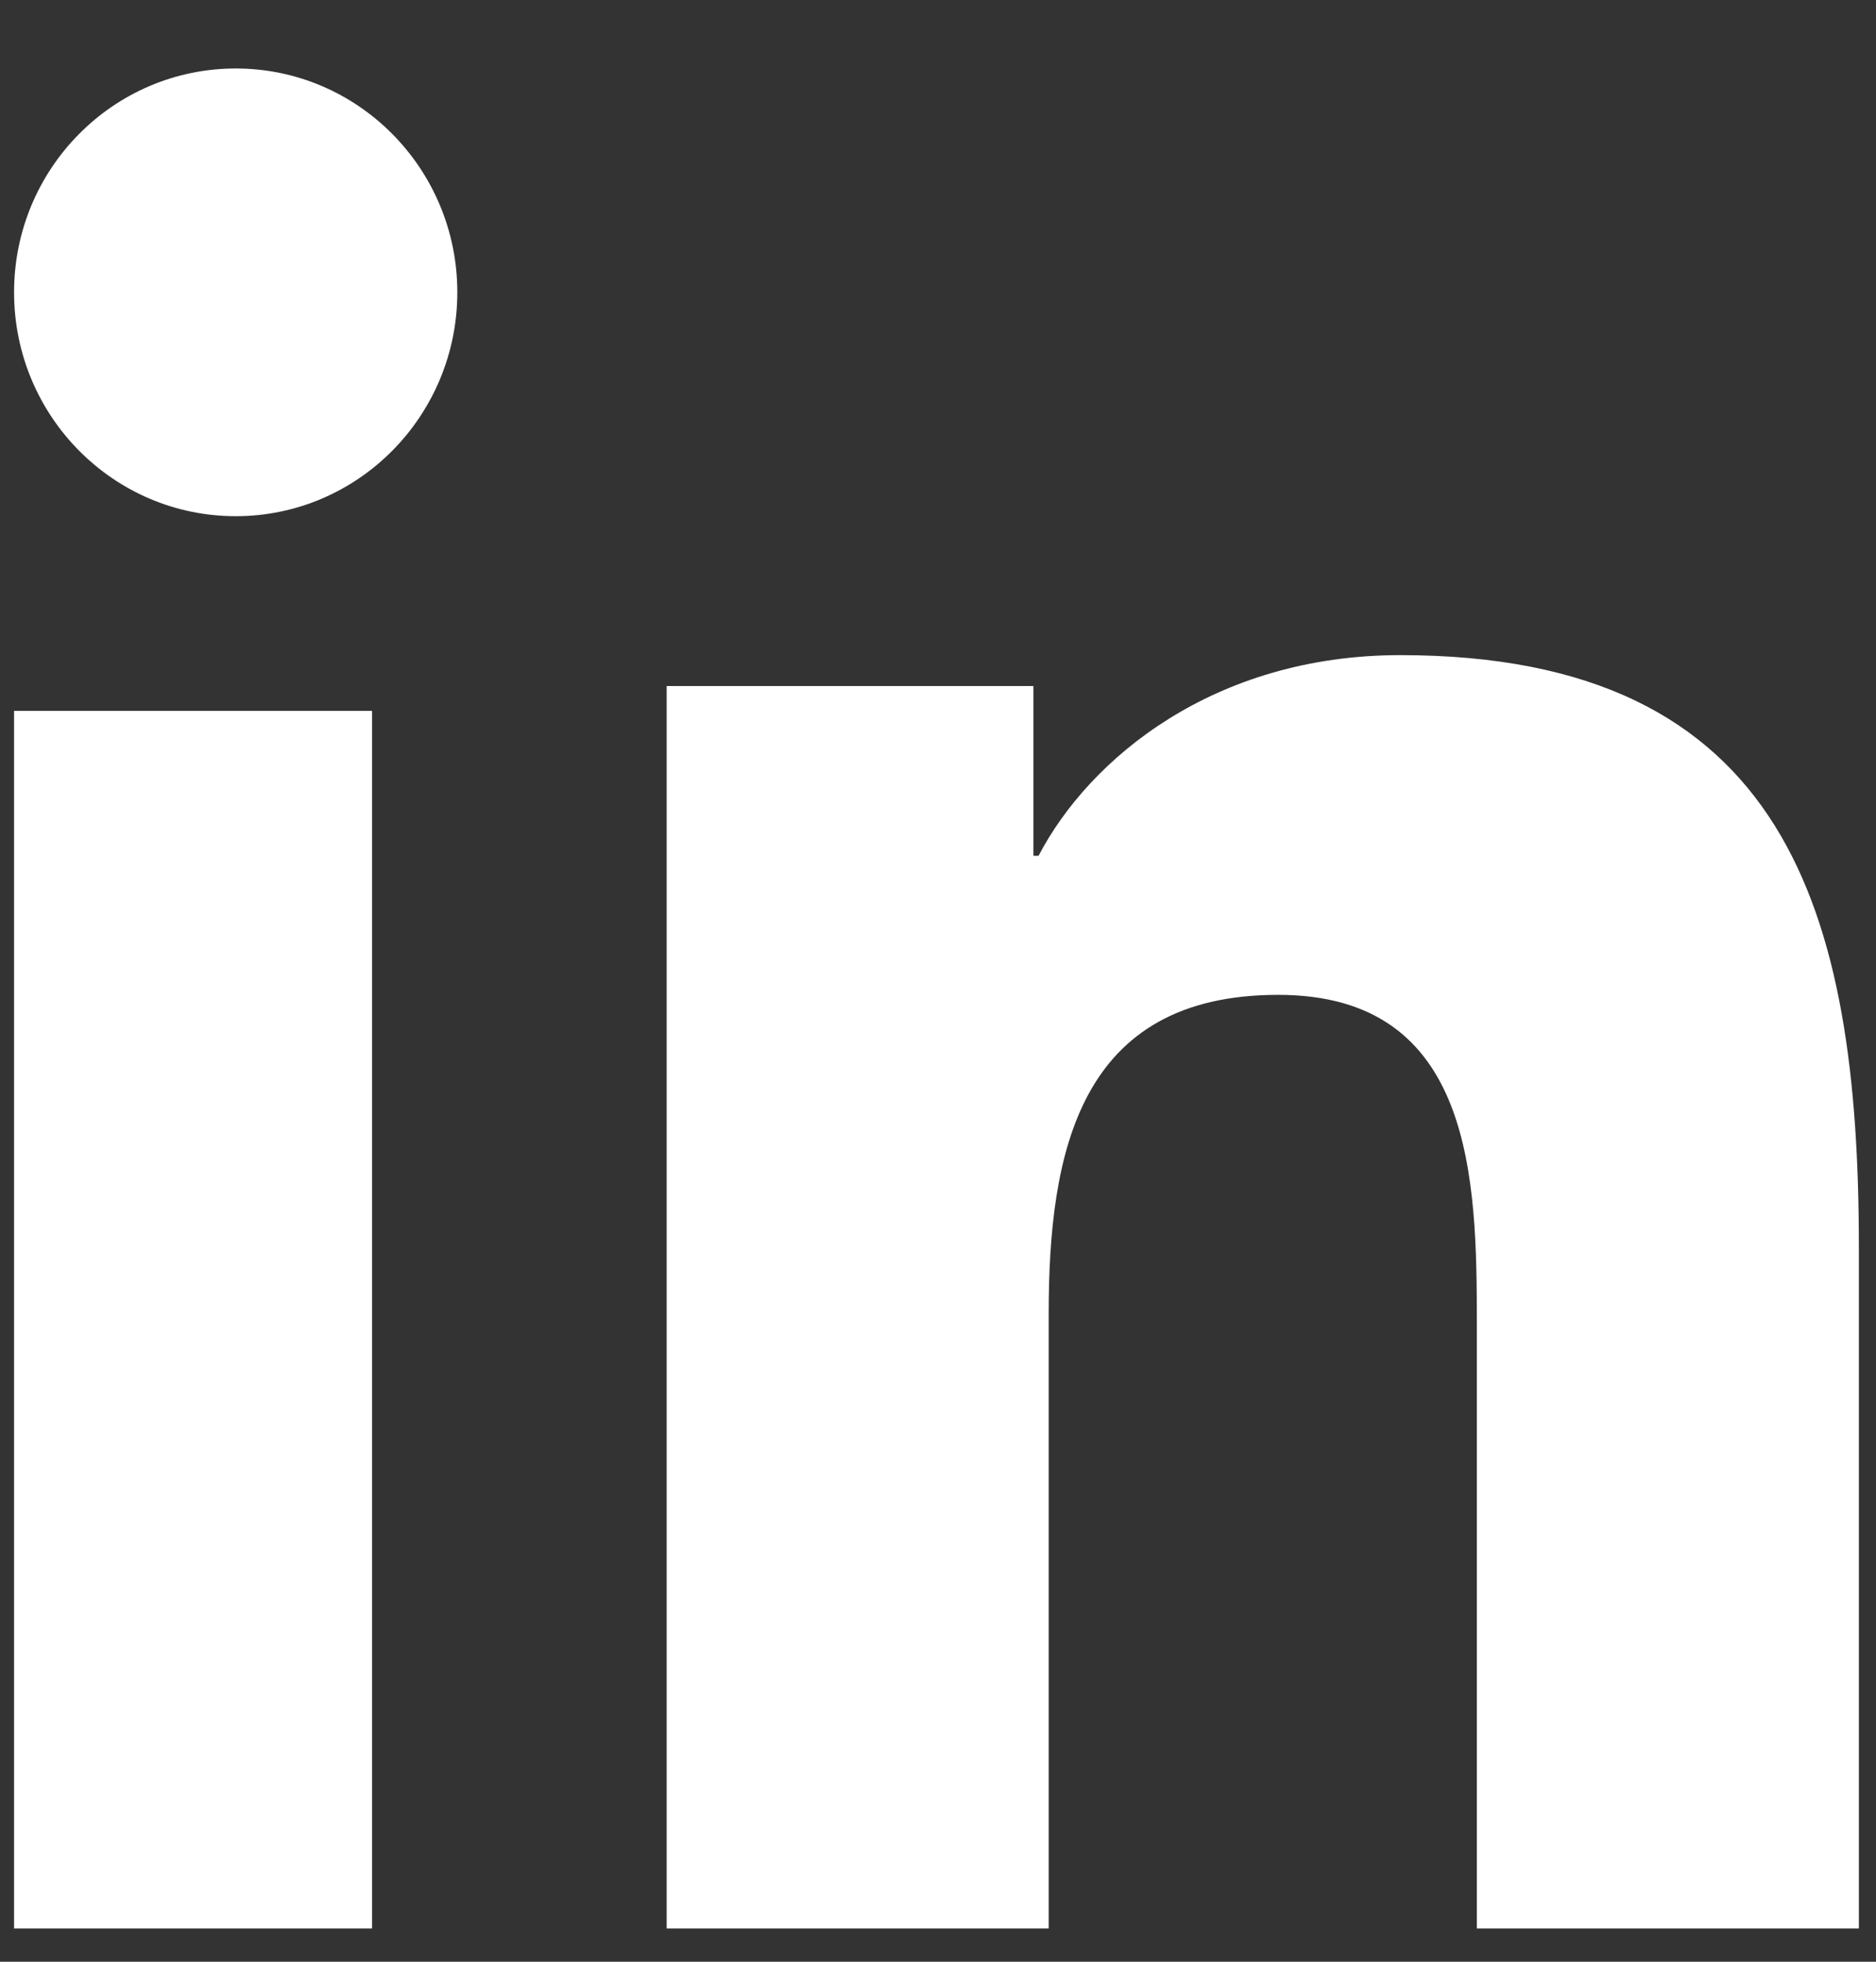
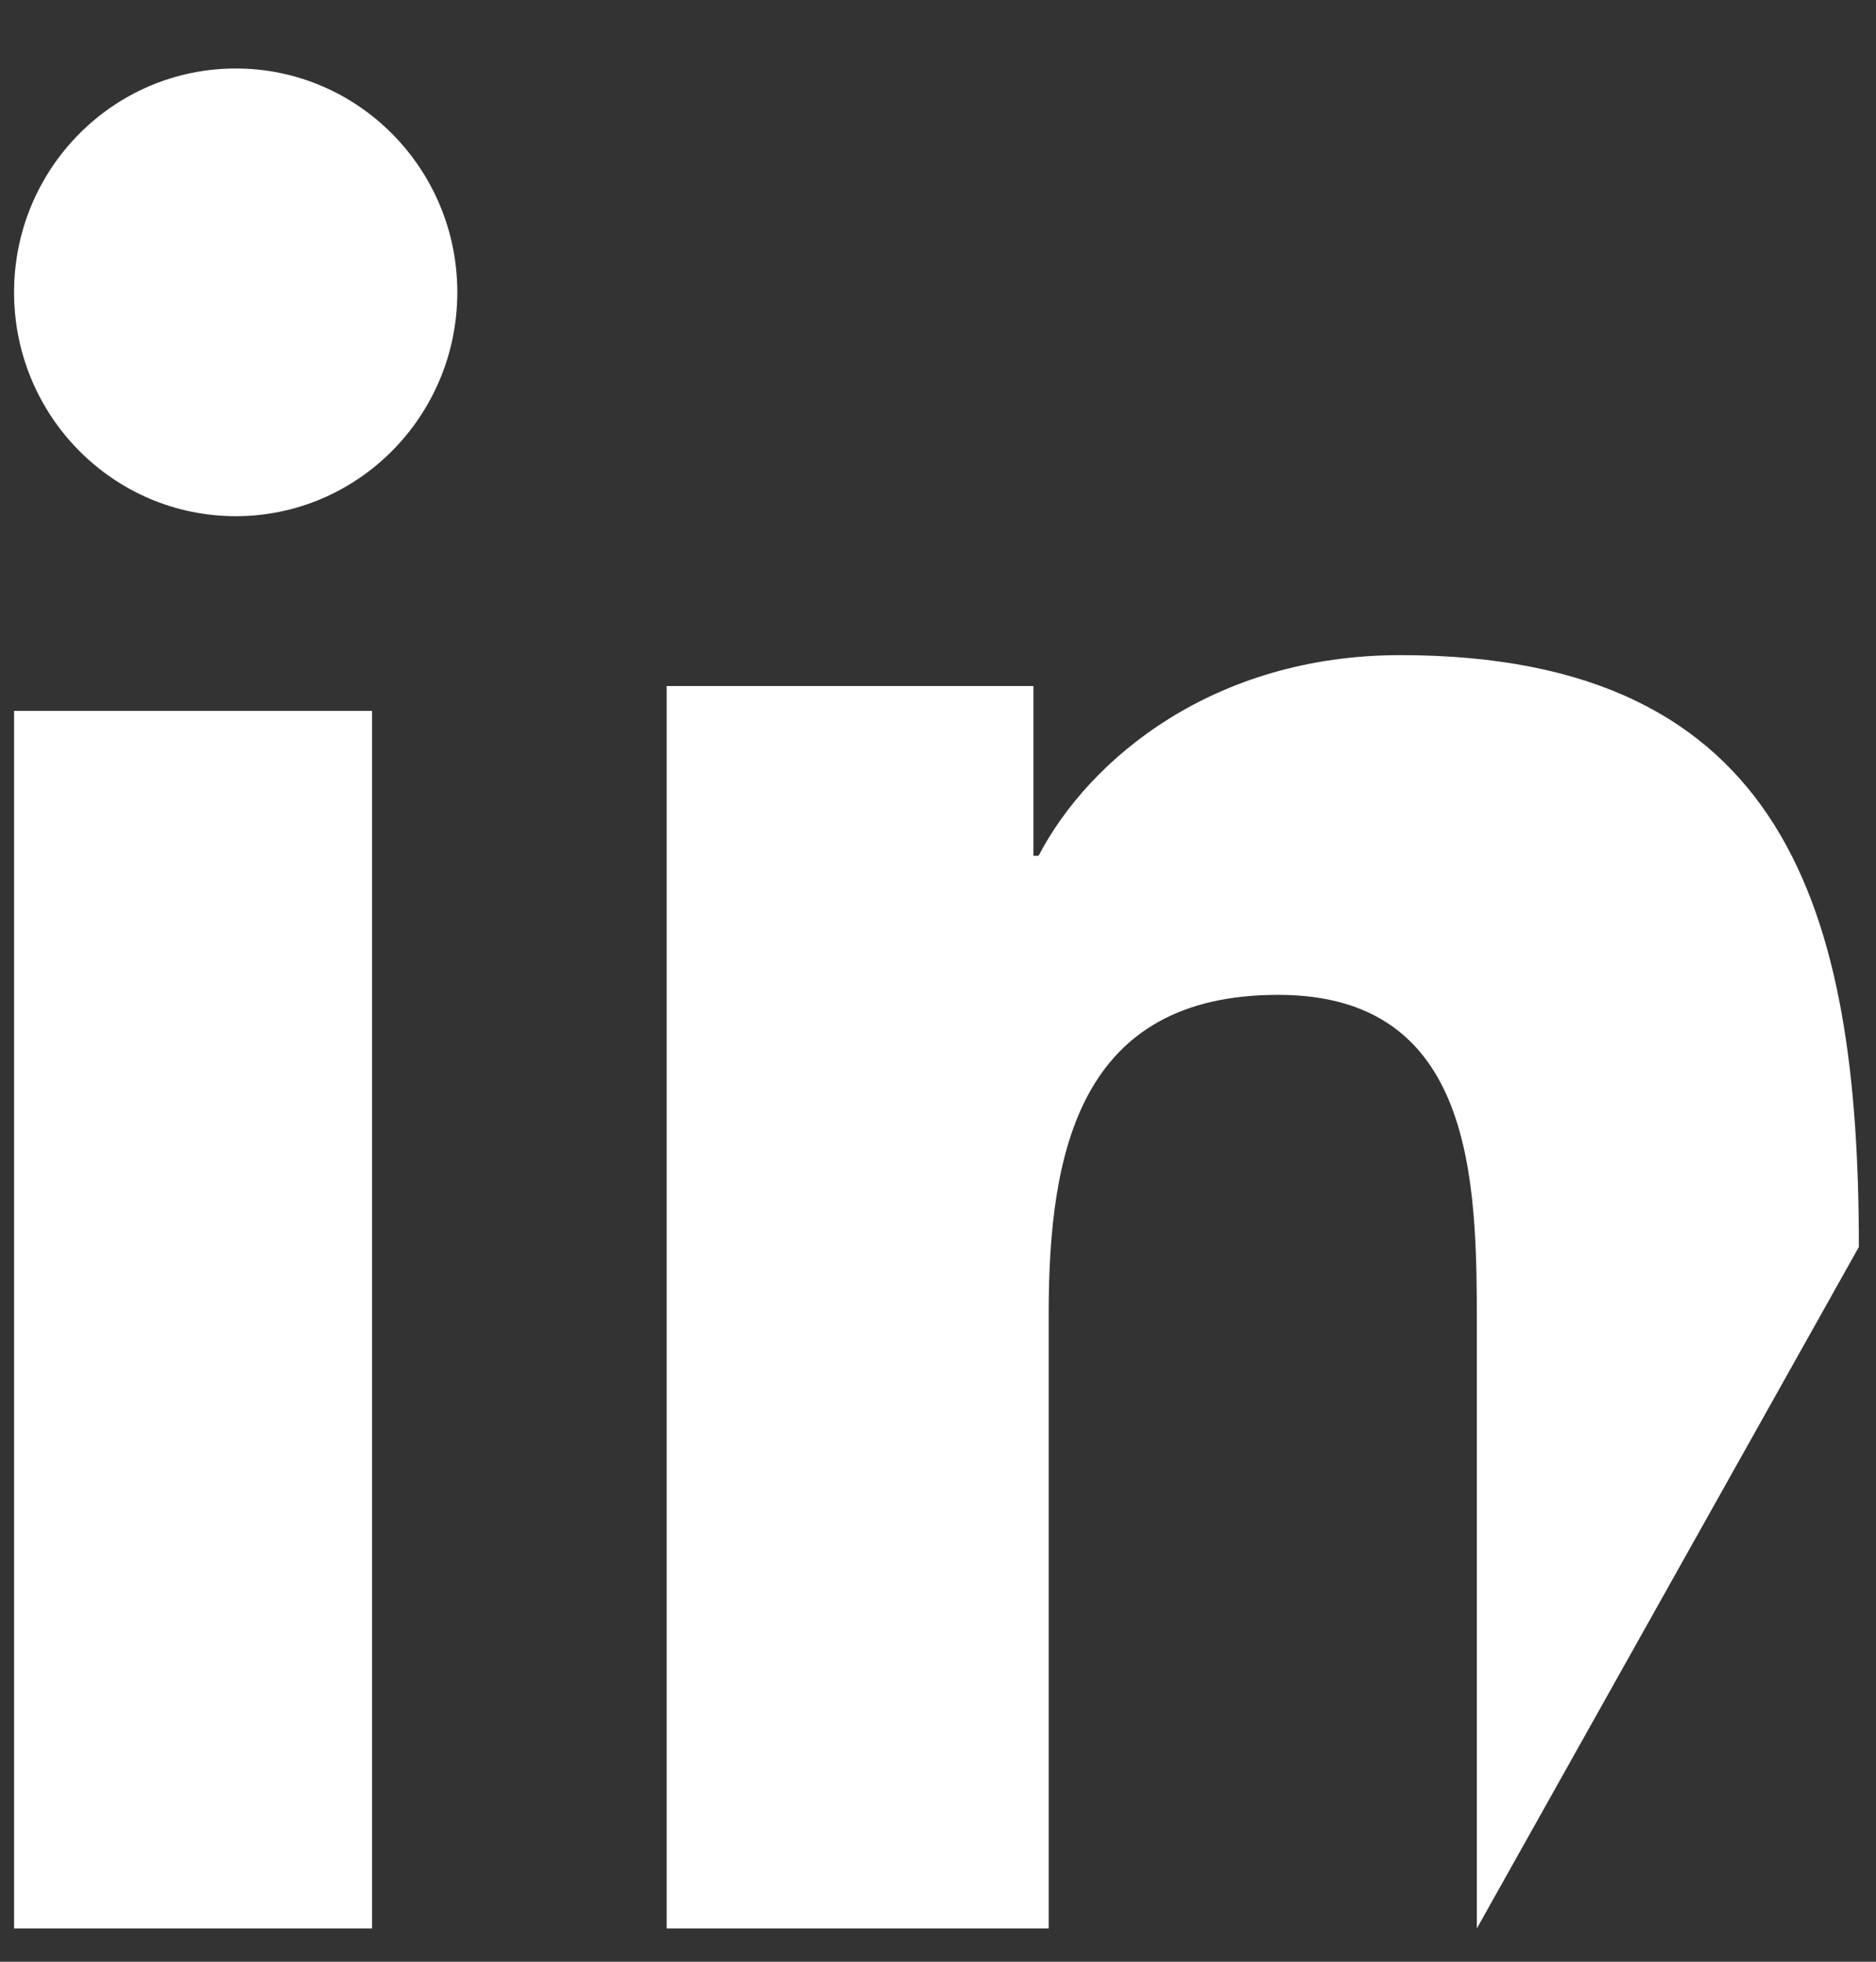
<svg xmlns="http://www.w3.org/2000/svg" width="22px" height="23px" viewBox="0 0 22 23" version="1.1">
  <rect x="0" y="0" width="22" height="23" fill="#333333" stroke="none" />
  <title>linkedin</title>
  <g id="Homepage-R2" stroke="none" stroke-width="1" fill="none" fill-rule="evenodd">
    <g id="HIN_Homepage_mh_2a" transform="translate(-1227, -8009)" fill="#FFFFFF">
      <g id="footer" transform="translate(0, 7910)">
        <g id="Group-11" transform="translate(1107, 80.904)">
          <g id="Group-8" transform="translate(101.266, 0)">
-             <path d="M23.097,26.431 L23.097,40.706 L18.899,40.706 L18.899,26.431 L23.097,26.431 Z M35.155,25.777 C39.695,25.777 40.533,28.794 40.533,32.716 L40.533,40.706 L36.053,40.706 L36.053,33.622 C36.053,31.933 36.022,29.76 33.723,29.76 C31.39,29.76 31.032,31.6 31.032,33.5 L31.032,40.706 L26.552,40.706 L26.552,26.139 L30.853,26.139 L30.853,28.13 L30.913,28.13 C31.511,26.985 32.974,25.777 35.155,25.777 Z M21.499,18.899 C22.933,18.899 24.097,20.075 24.097,21.523 C24.097,22.972 22.933,24.148 21.499,24.148 C20.062,24.148 18.899,22.972 18.899,21.523 C18.899,20.075 20.062,18.899 21.499,18.899 Z" id="linkedin" />
+             <path d="M23.097,26.431 L23.097,40.706 L18.899,40.706 L18.899,26.431 L23.097,26.431 Z M35.155,25.777 C39.695,25.777 40.533,28.794 40.533,32.716 L36.053,40.706 L36.053,33.622 C36.053,31.933 36.022,29.76 33.723,29.76 C31.39,29.76 31.032,31.6 31.032,33.5 L31.032,40.706 L26.552,40.706 L26.552,26.139 L30.853,26.139 L30.853,28.13 L30.913,28.13 C31.511,26.985 32.974,25.777 35.155,25.777 Z M21.499,18.899 C22.933,18.899 24.097,20.075 24.097,21.523 C24.097,22.972 22.933,24.148 21.499,24.148 C20.062,24.148 18.899,22.972 18.899,21.523 C18.899,20.075 20.062,18.899 21.499,18.899 Z" id="linkedin" />
          </g>
        </g>
      </g>
    </g>
  </g>
</svg>